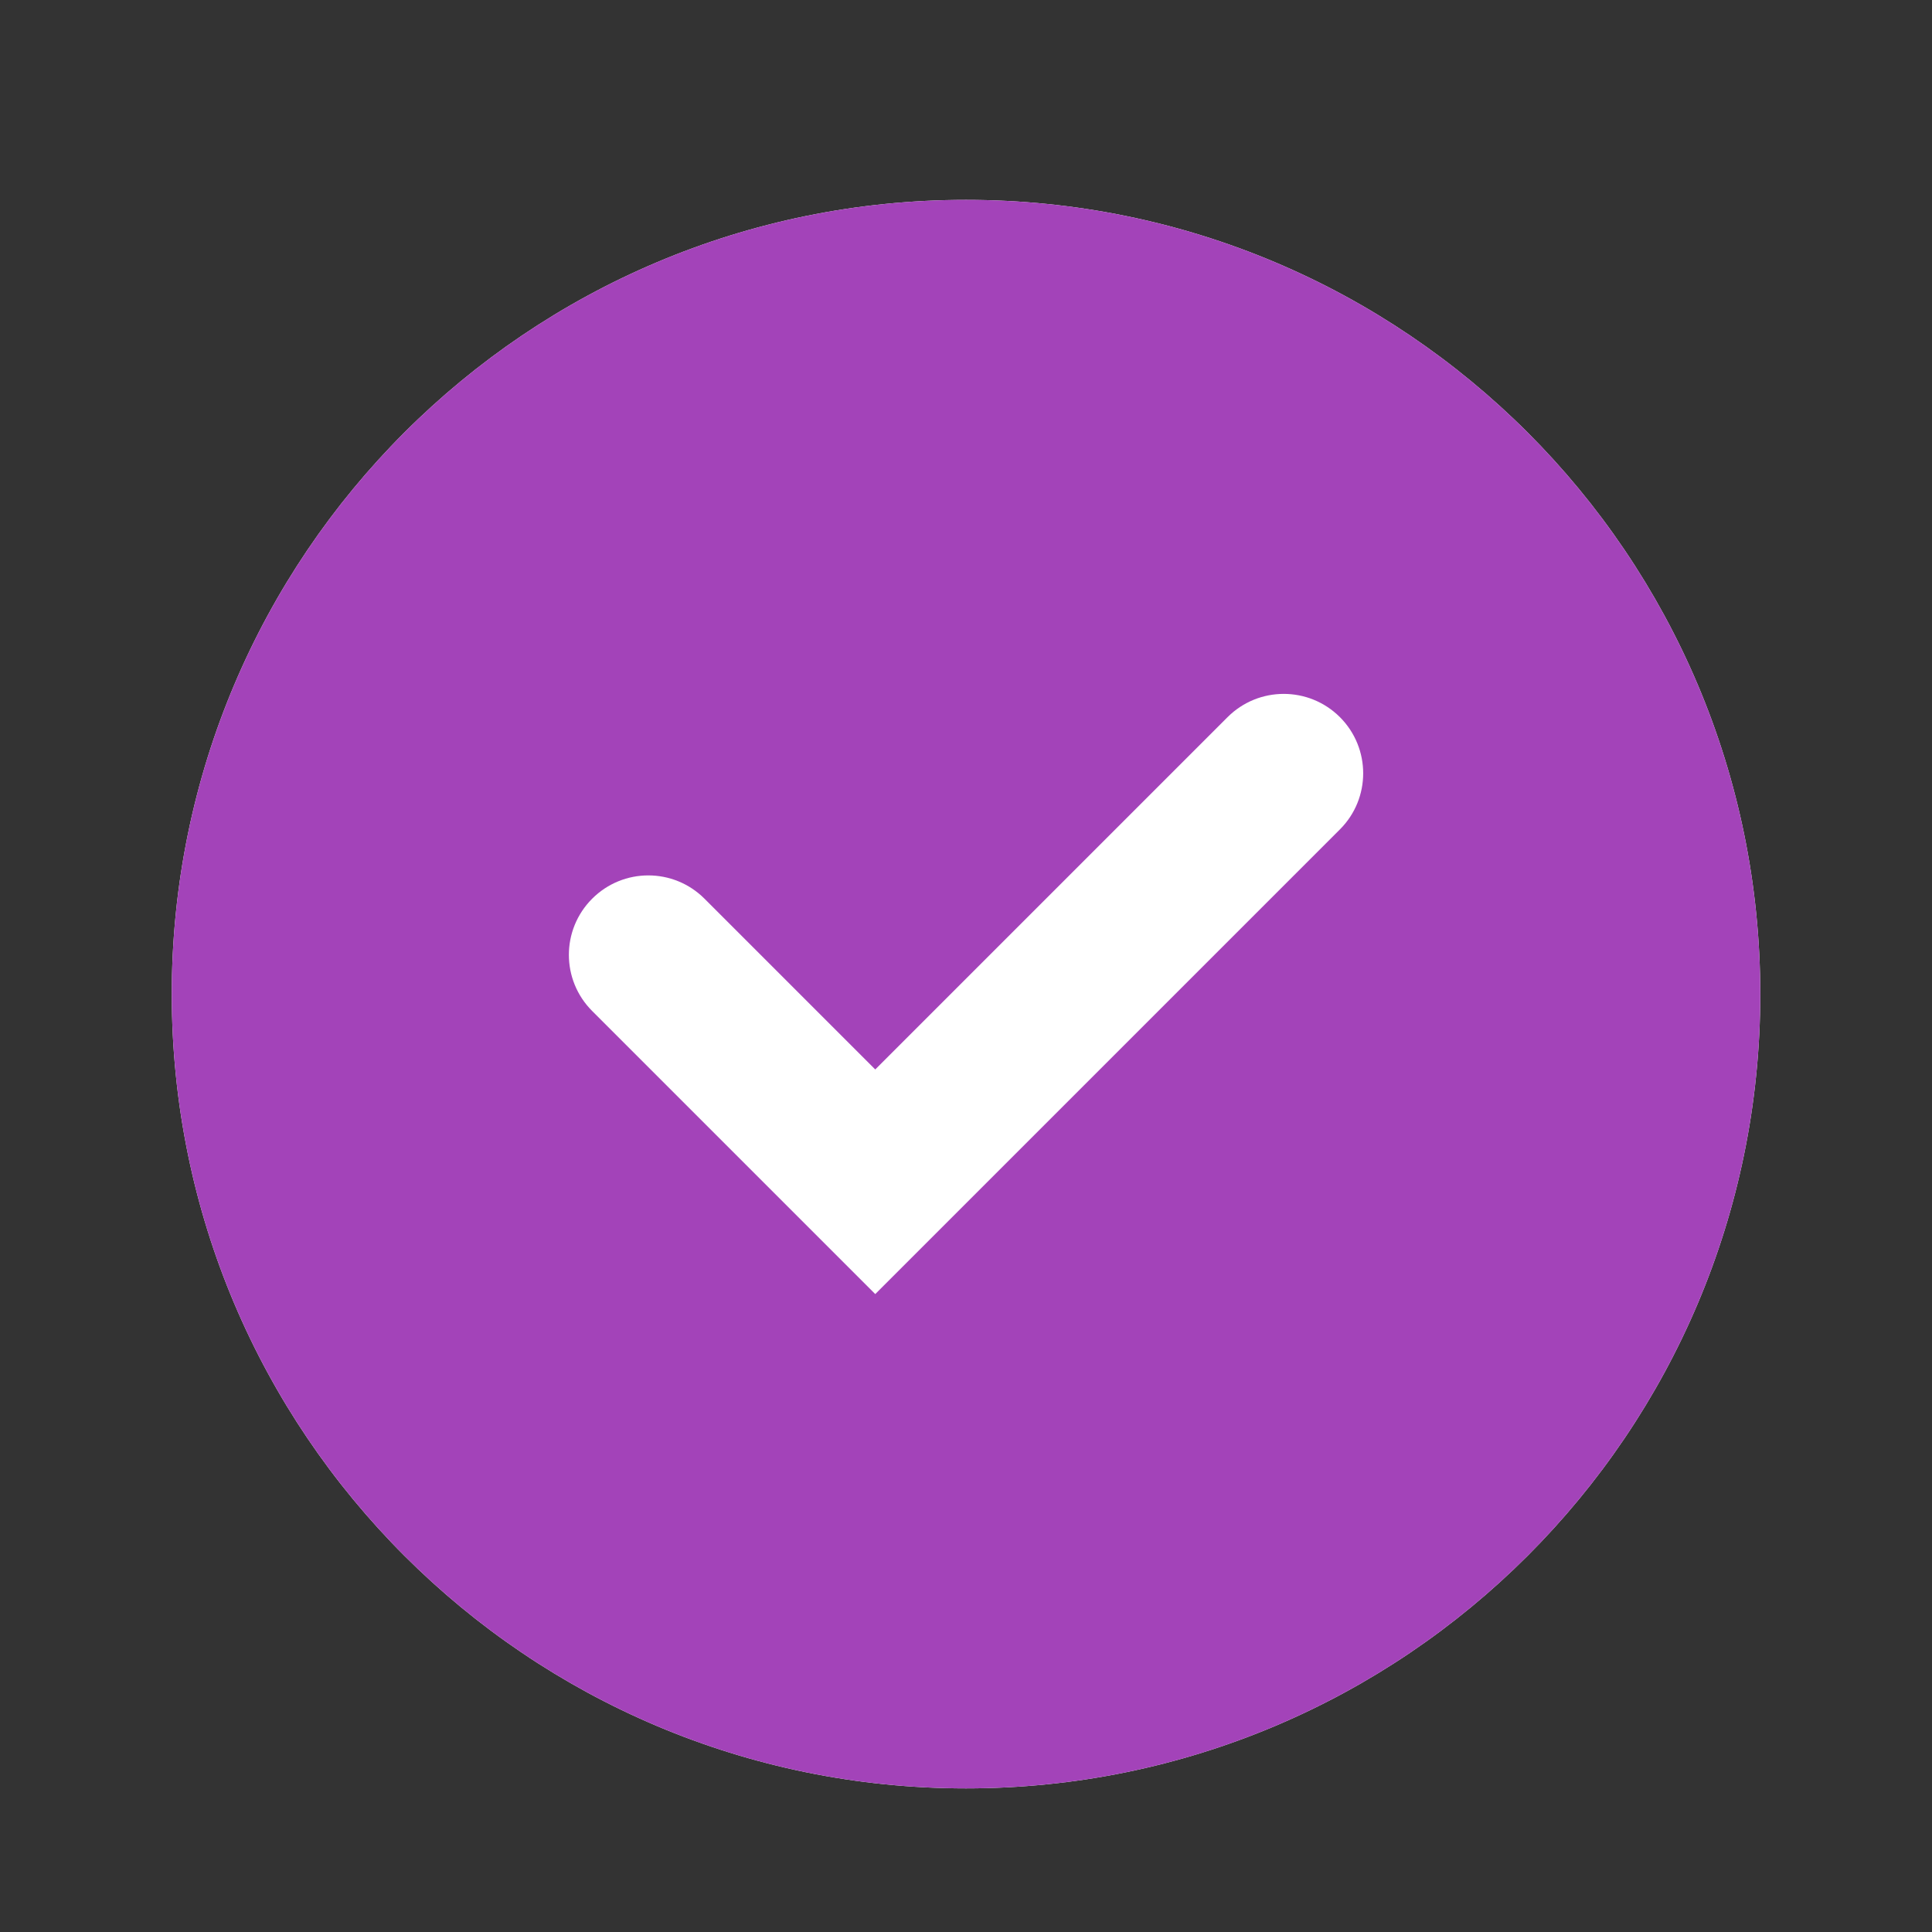
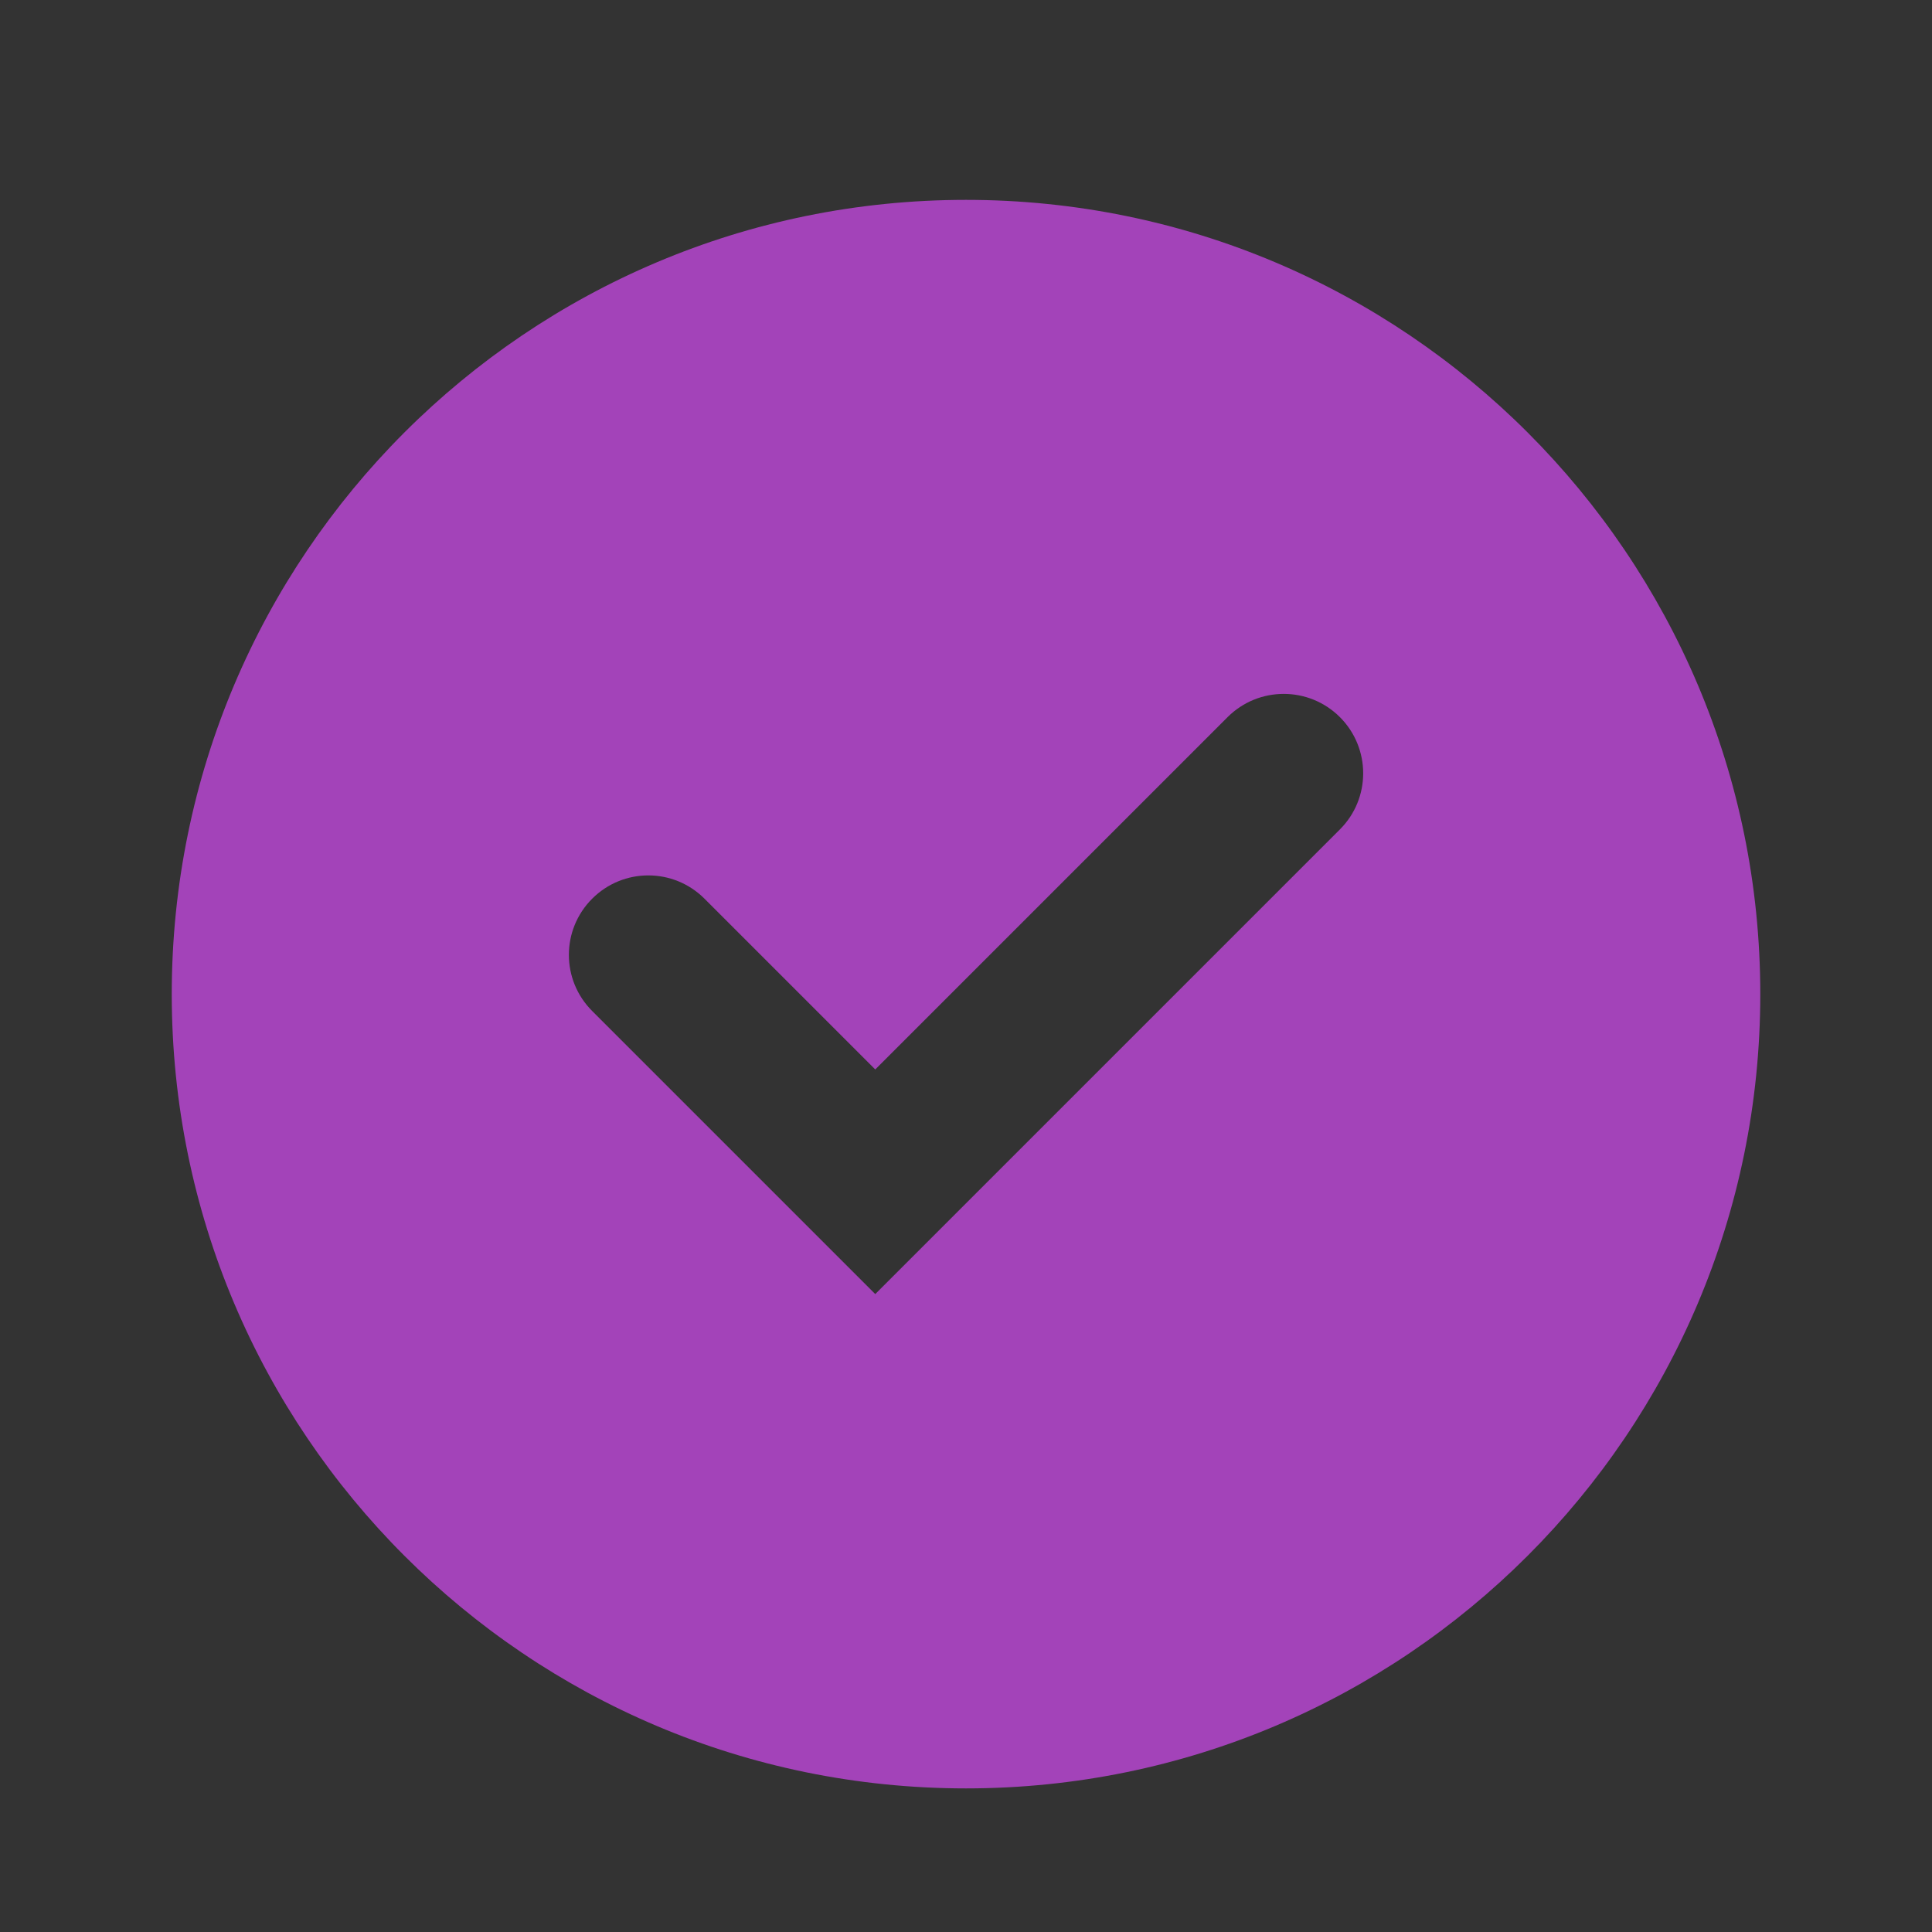
<svg xmlns="http://www.w3.org/2000/svg" width="100" height="100" viewBox="0 0 100 100" fill="none">
  <rect x="0" y="0" width="100" height="100" fill="#333333" stroke="none" />
-   <path fill-rule="evenodd" clip-rule="evenodd" d="M50.001 10.345C72.706 10.345 91.112 28.75 91.112 51.456C91.112 74.161 72.706 92.567 50.001 92.567C27.295 92.567 8.89 74.161 8.89 51.456C8.89 28.75 27.295 10.345 50.001 10.345Z" fill="white" />
  <path fill-rule="evenodd" clip-rule="evenodd" d="M50.001 10.345C72.706 10.345 91.112 28.75 91.112 51.456C91.112 74.161 72.706 92.567 50.001 92.567C27.295 92.567 8.89 74.161 8.89 51.456C8.89 28.75 27.295 10.345 50.001 10.345ZM45.303 66.981L69.353 42.931C70.96 41.328 70.96 38.726 69.353 37.118C67.745 35.515 65.147 35.515 63.54 37.118L45.303 55.355L36.464 46.516C34.856 44.909 32.258 44.909 30.651 46.516C29.043 48.124 29.043 50.722 30.651 52.329L45.303 66.981Z" fill="#A343B9" />
</svg>